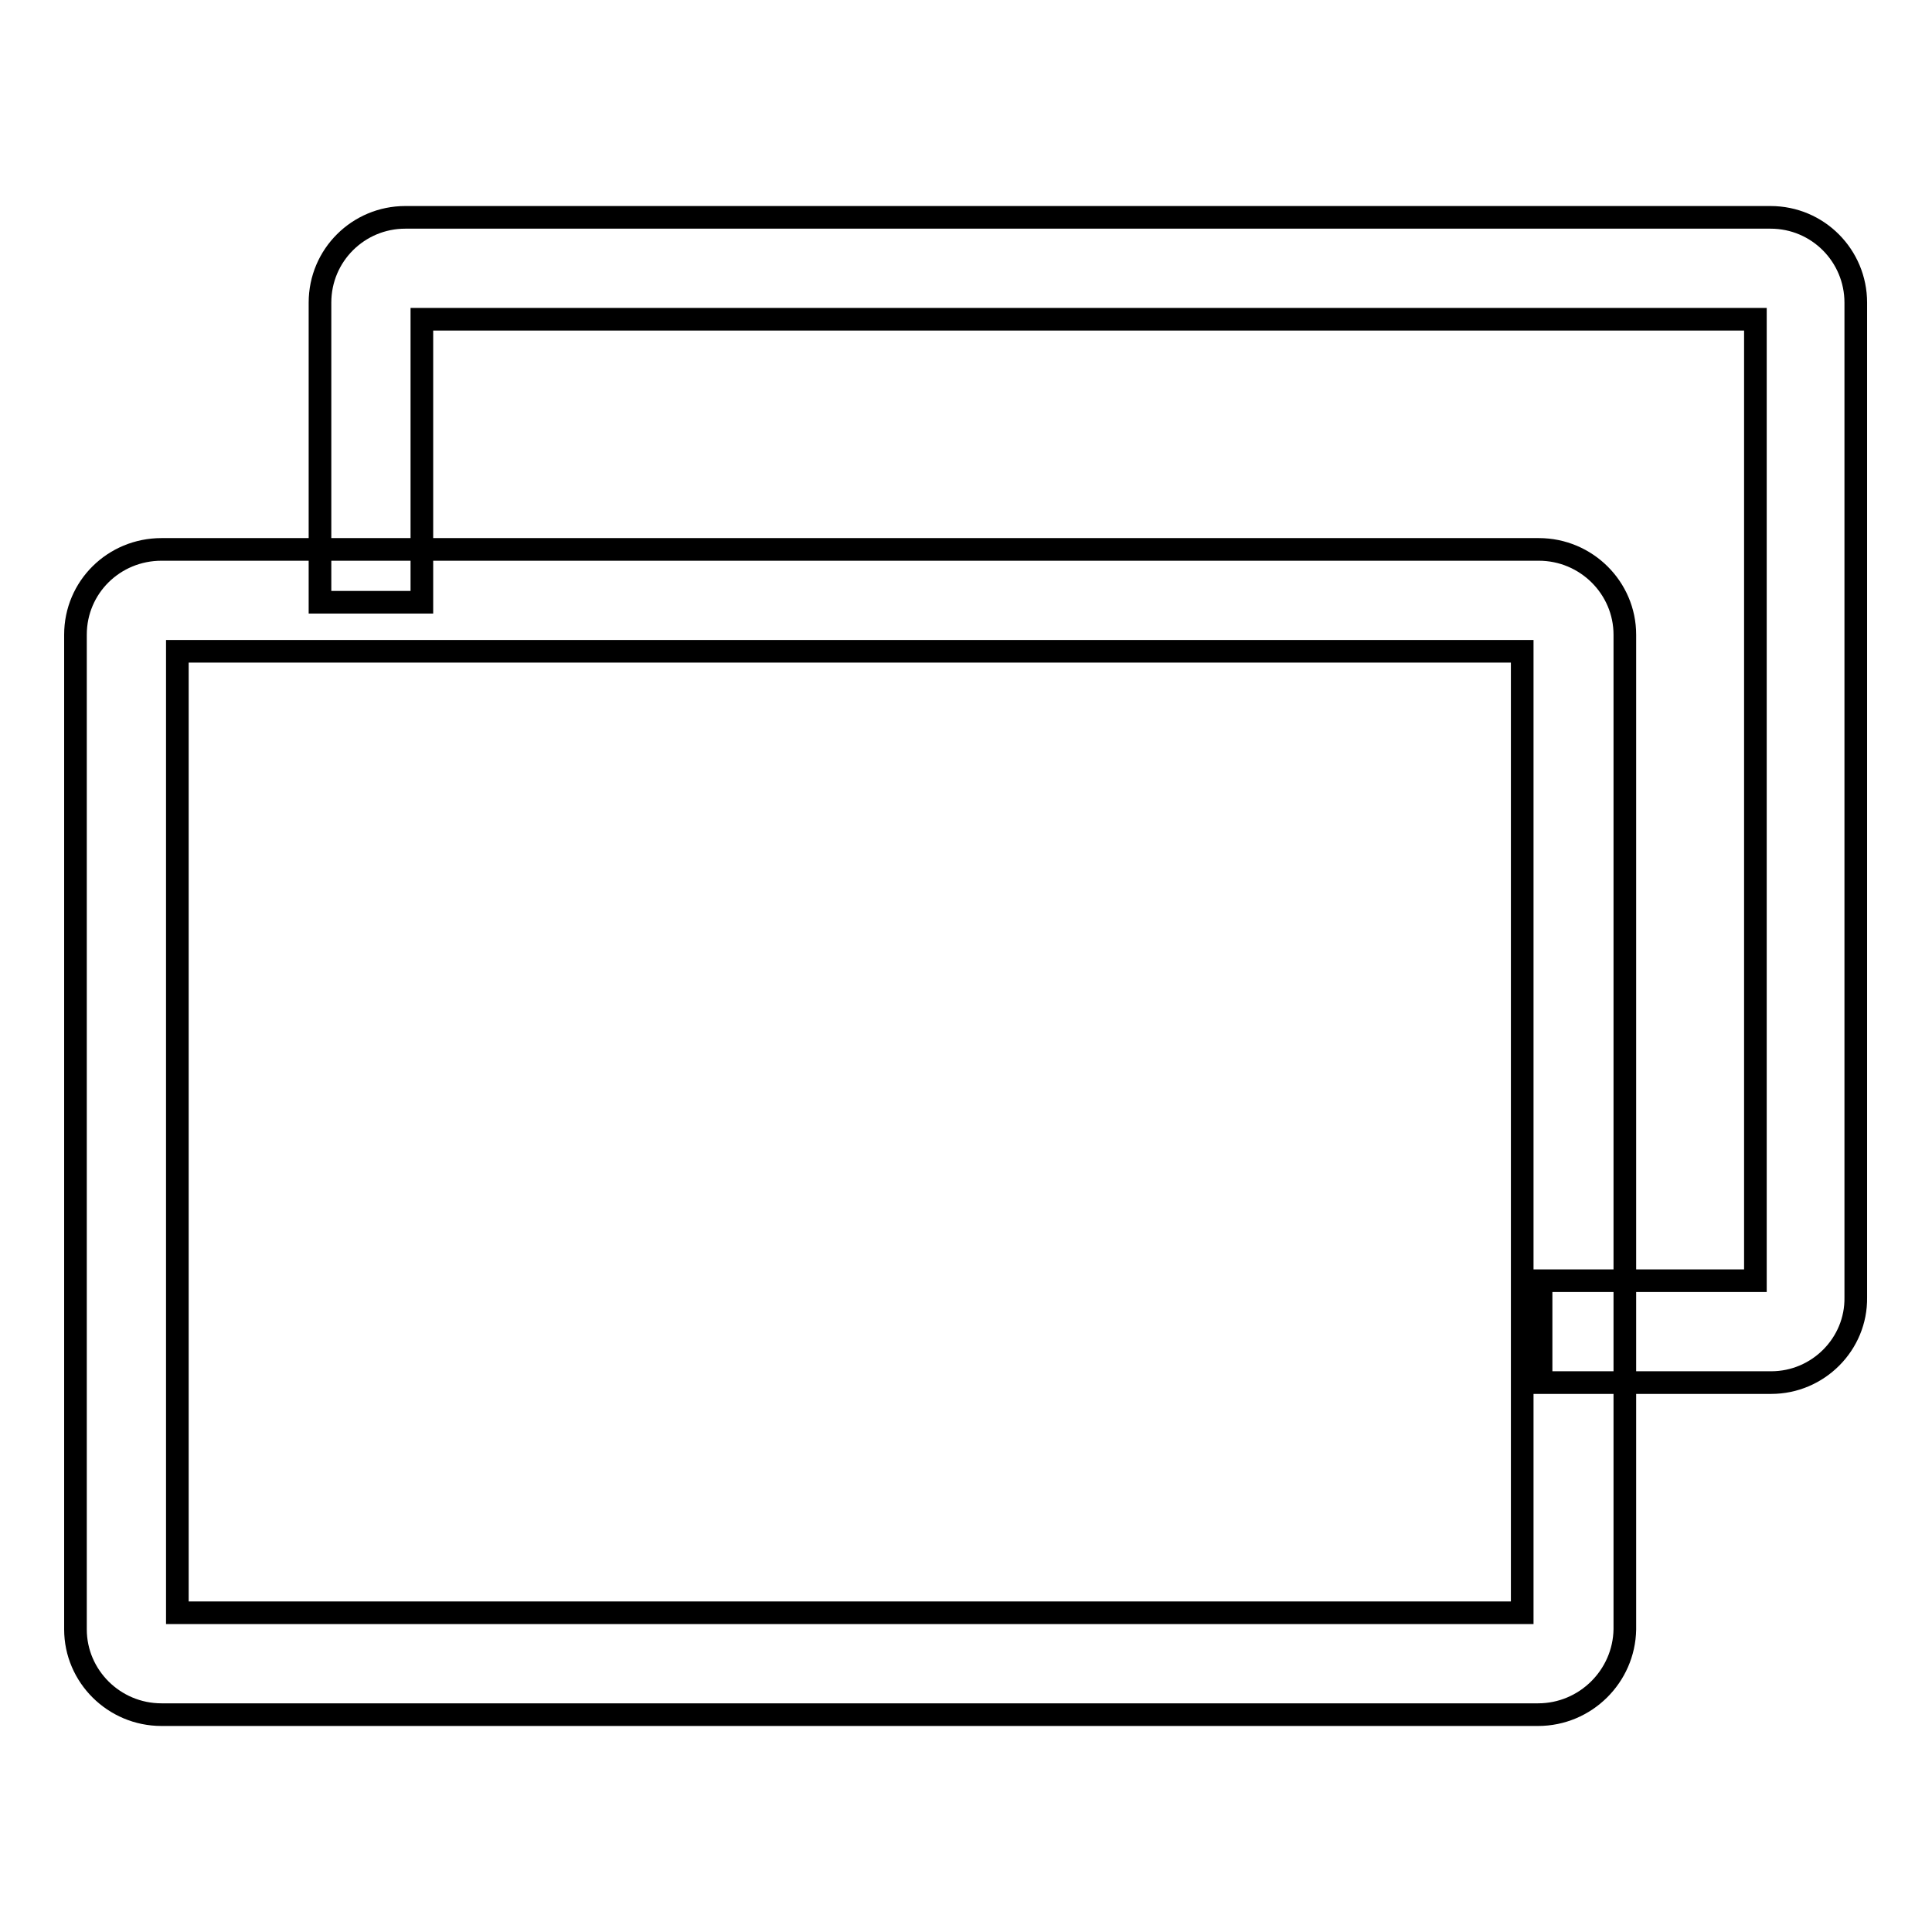
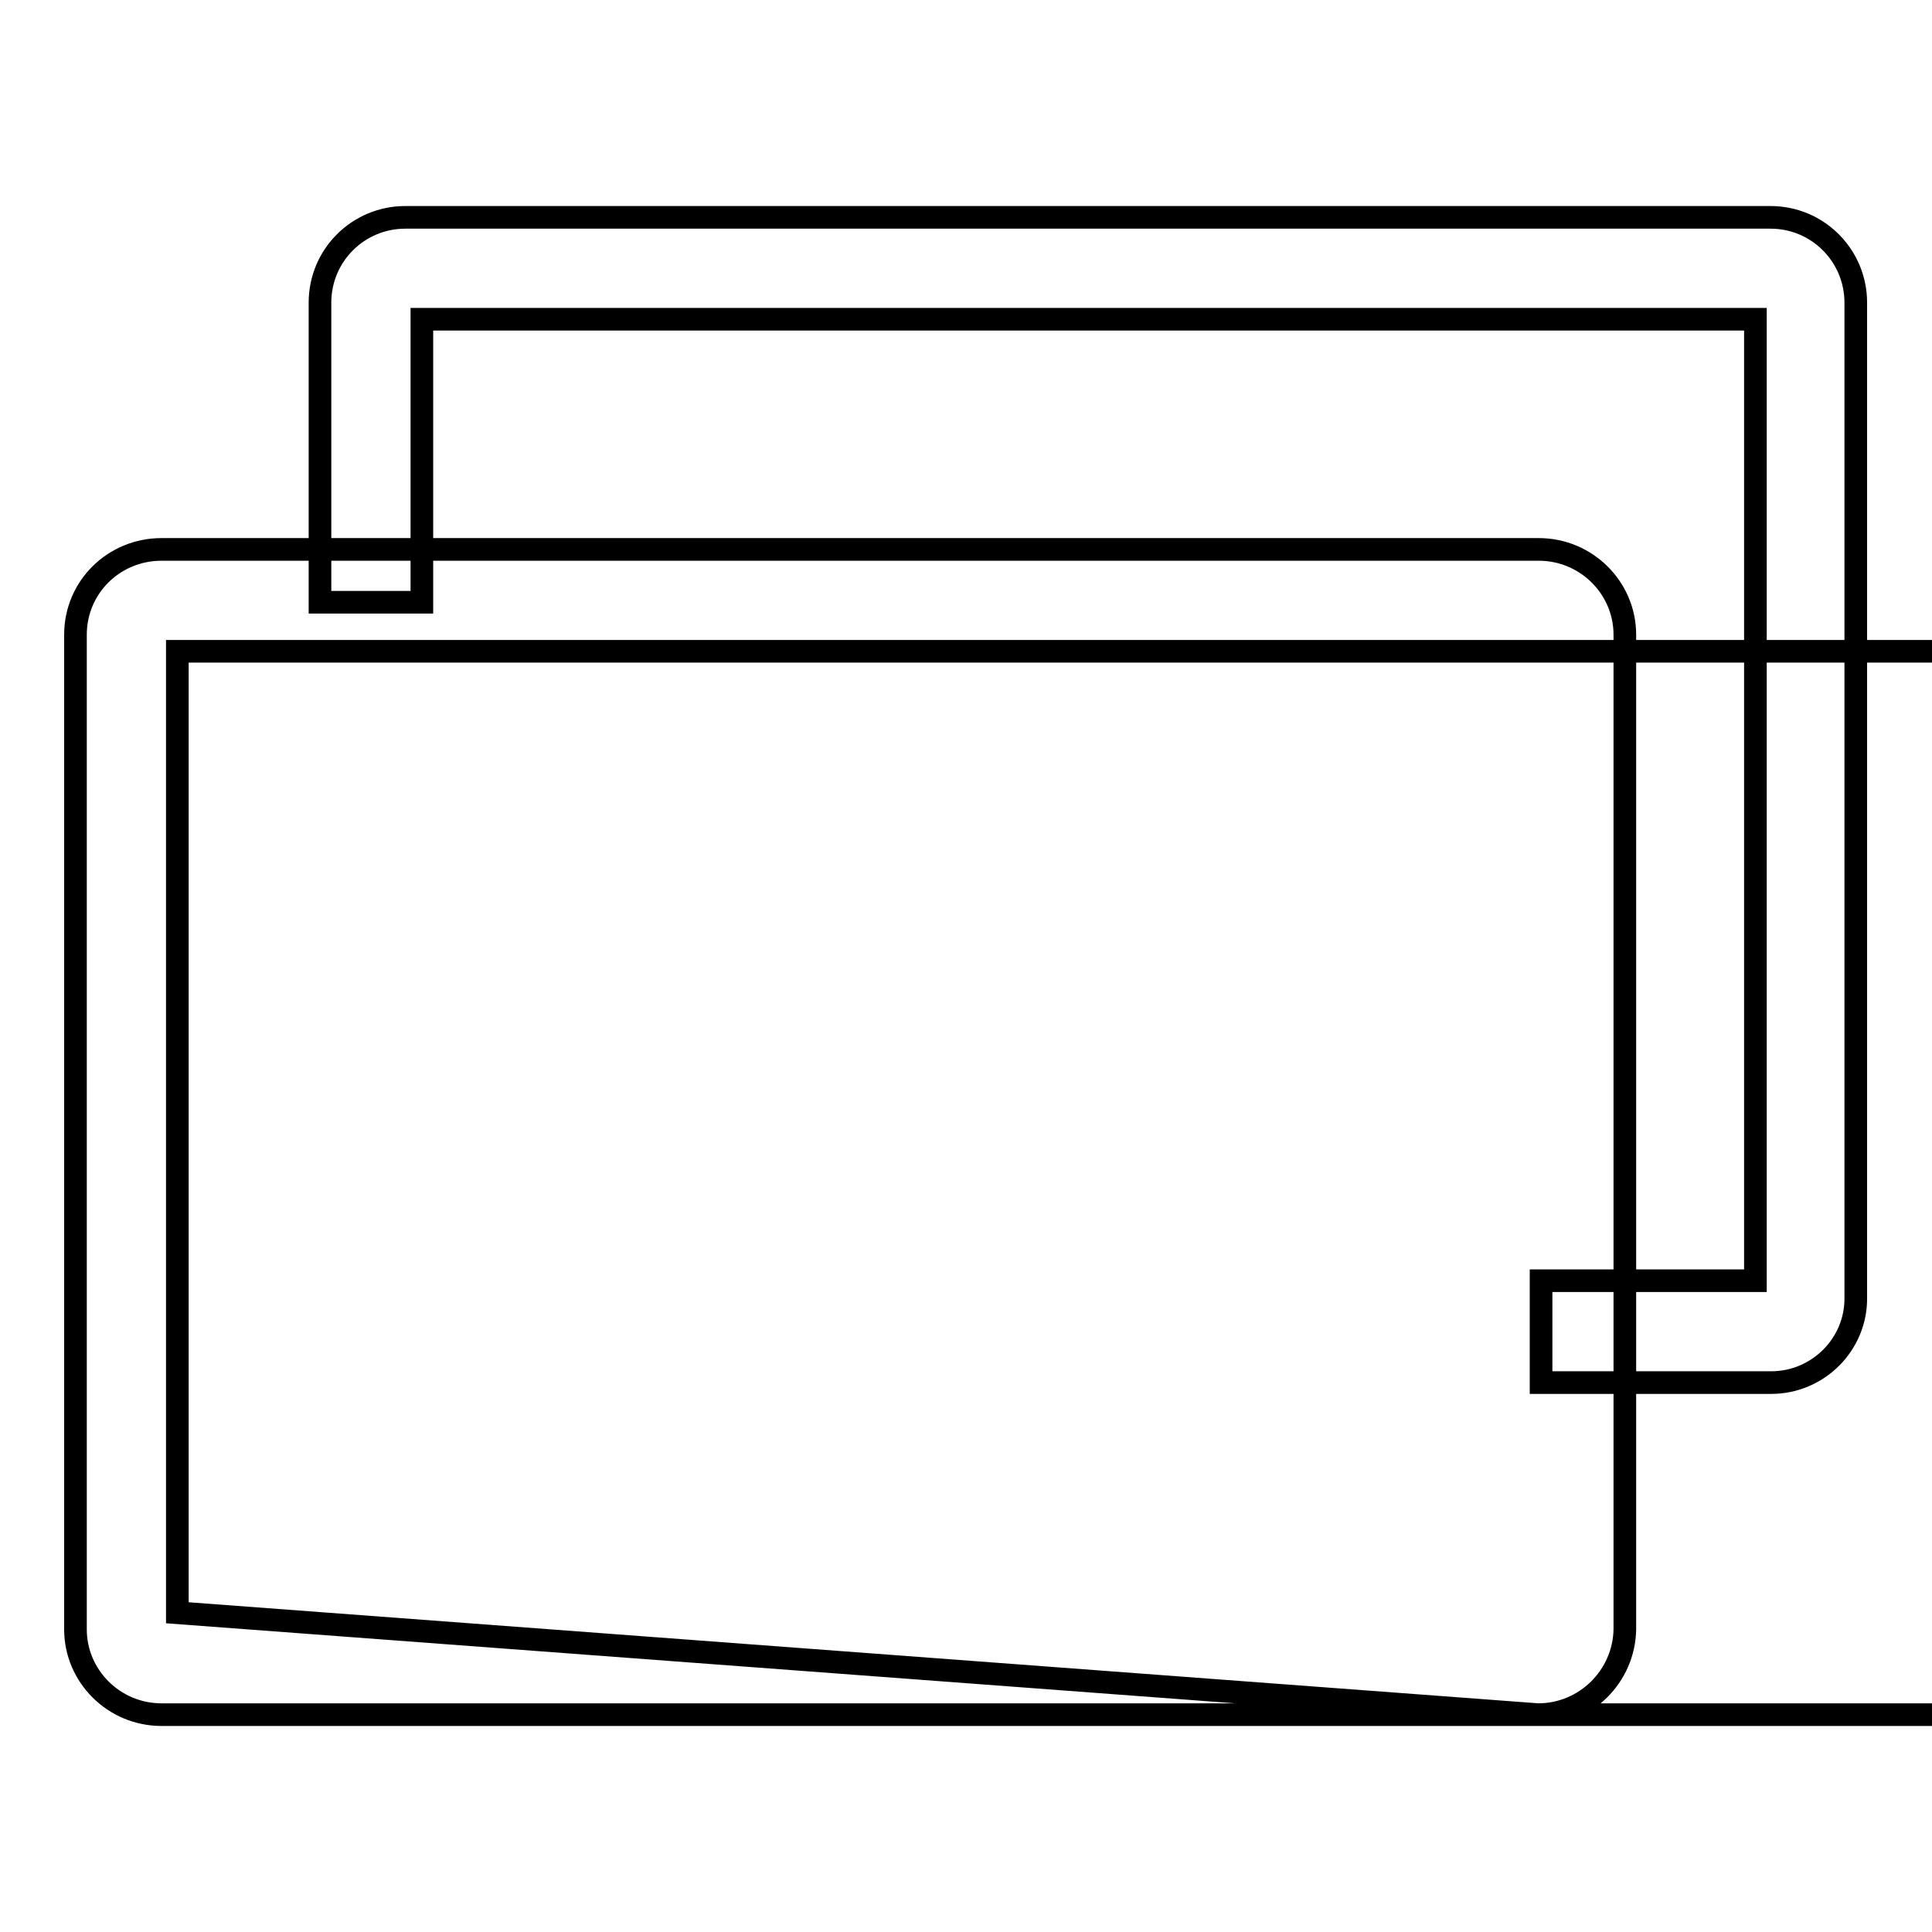
<svg xmlns="http://www.w3.org/2000/svg" version="1.1" x="0px" y="0px" viewBox="0 0 256 256" enable-background="new 0 0 256 256" xml:space="preserve">
  <g>
-     <path stroke-width="3" fill-opacity="0" stroke="#000000" d="M203.8,227.2H21.4c-6.3,0-11.4-5.1-11.4-11.3V84.1c0-6.3,5.1-11.3,11.4-11.3h182.5 c6.3,0,11.4,5.1,11.4,11.3v131.8C215.2,222.1,210.1,227.2,203.8,227.2z M23.5,213.7h178.2V86.3H23.5V213.7z M234.7,183.2h-30.5 v-13.5h28.4V42.3H55.9v37.5H42.4V40.1c0-6.3,5.1-11.3,11.3-11.3h180.9c6.3,0,11.3,5.1,11.3,11.3v131.8 C246,178.1,240.9,183.2,234.7,183.2z" />
+     <path stroke-width="3" fill-opacity="0" stroke="#000000" d="M203.8,227.2H21.4c-6.3,0-11.4-5.1-11.4-11.3V84.1c0-6.3,5.1-11.3,11.4-11.3h182.5 c6.3,0,11.4,5.1,11.4,11.3v131.8C215.2,222.1,210.1,227.2,203.8,227.2z h178.2V86.3H23.5V213.7z M234.7,183.2h-30.5 v-13.5h28.4V42.3H55.9v37.5H42.4V40.1c0-6.3,5.1-11.3,11.3-11.3h180.9c6.3,0,11.3,5.1,11.3,11.3v131.8 C246,178.1,240.9,183.2,234.7,183.2z" />
  </g>
</svg>